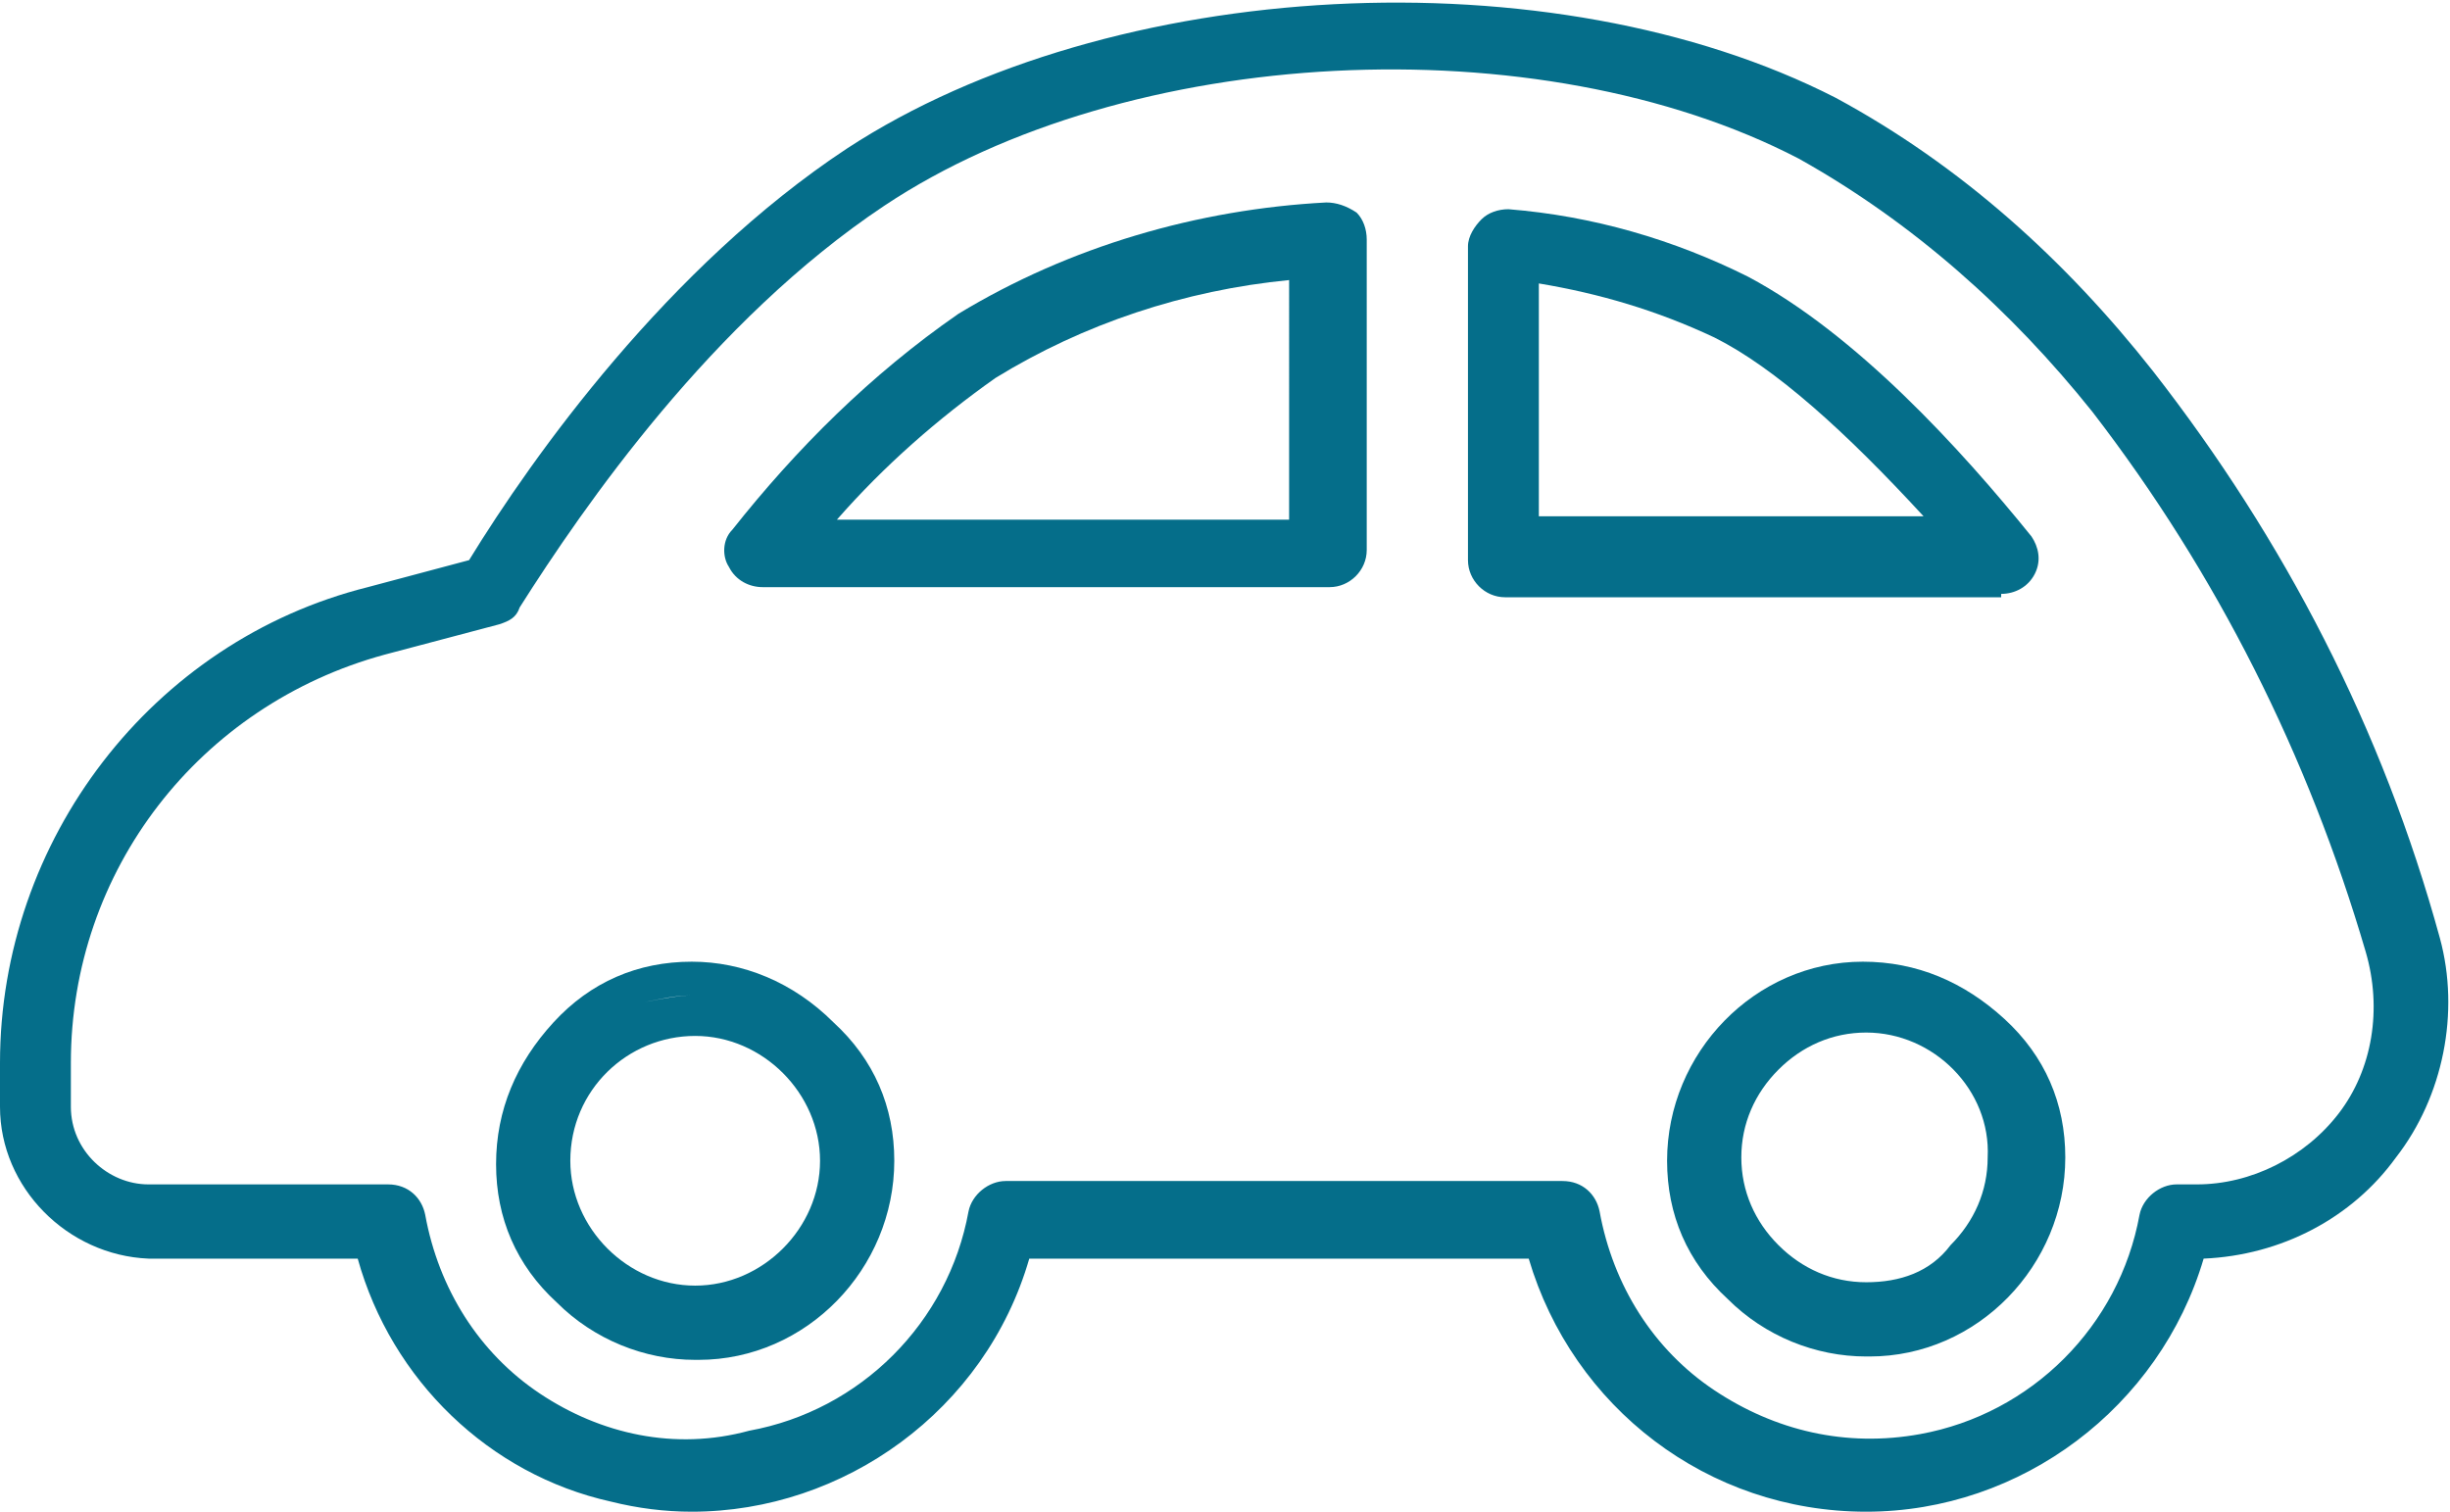
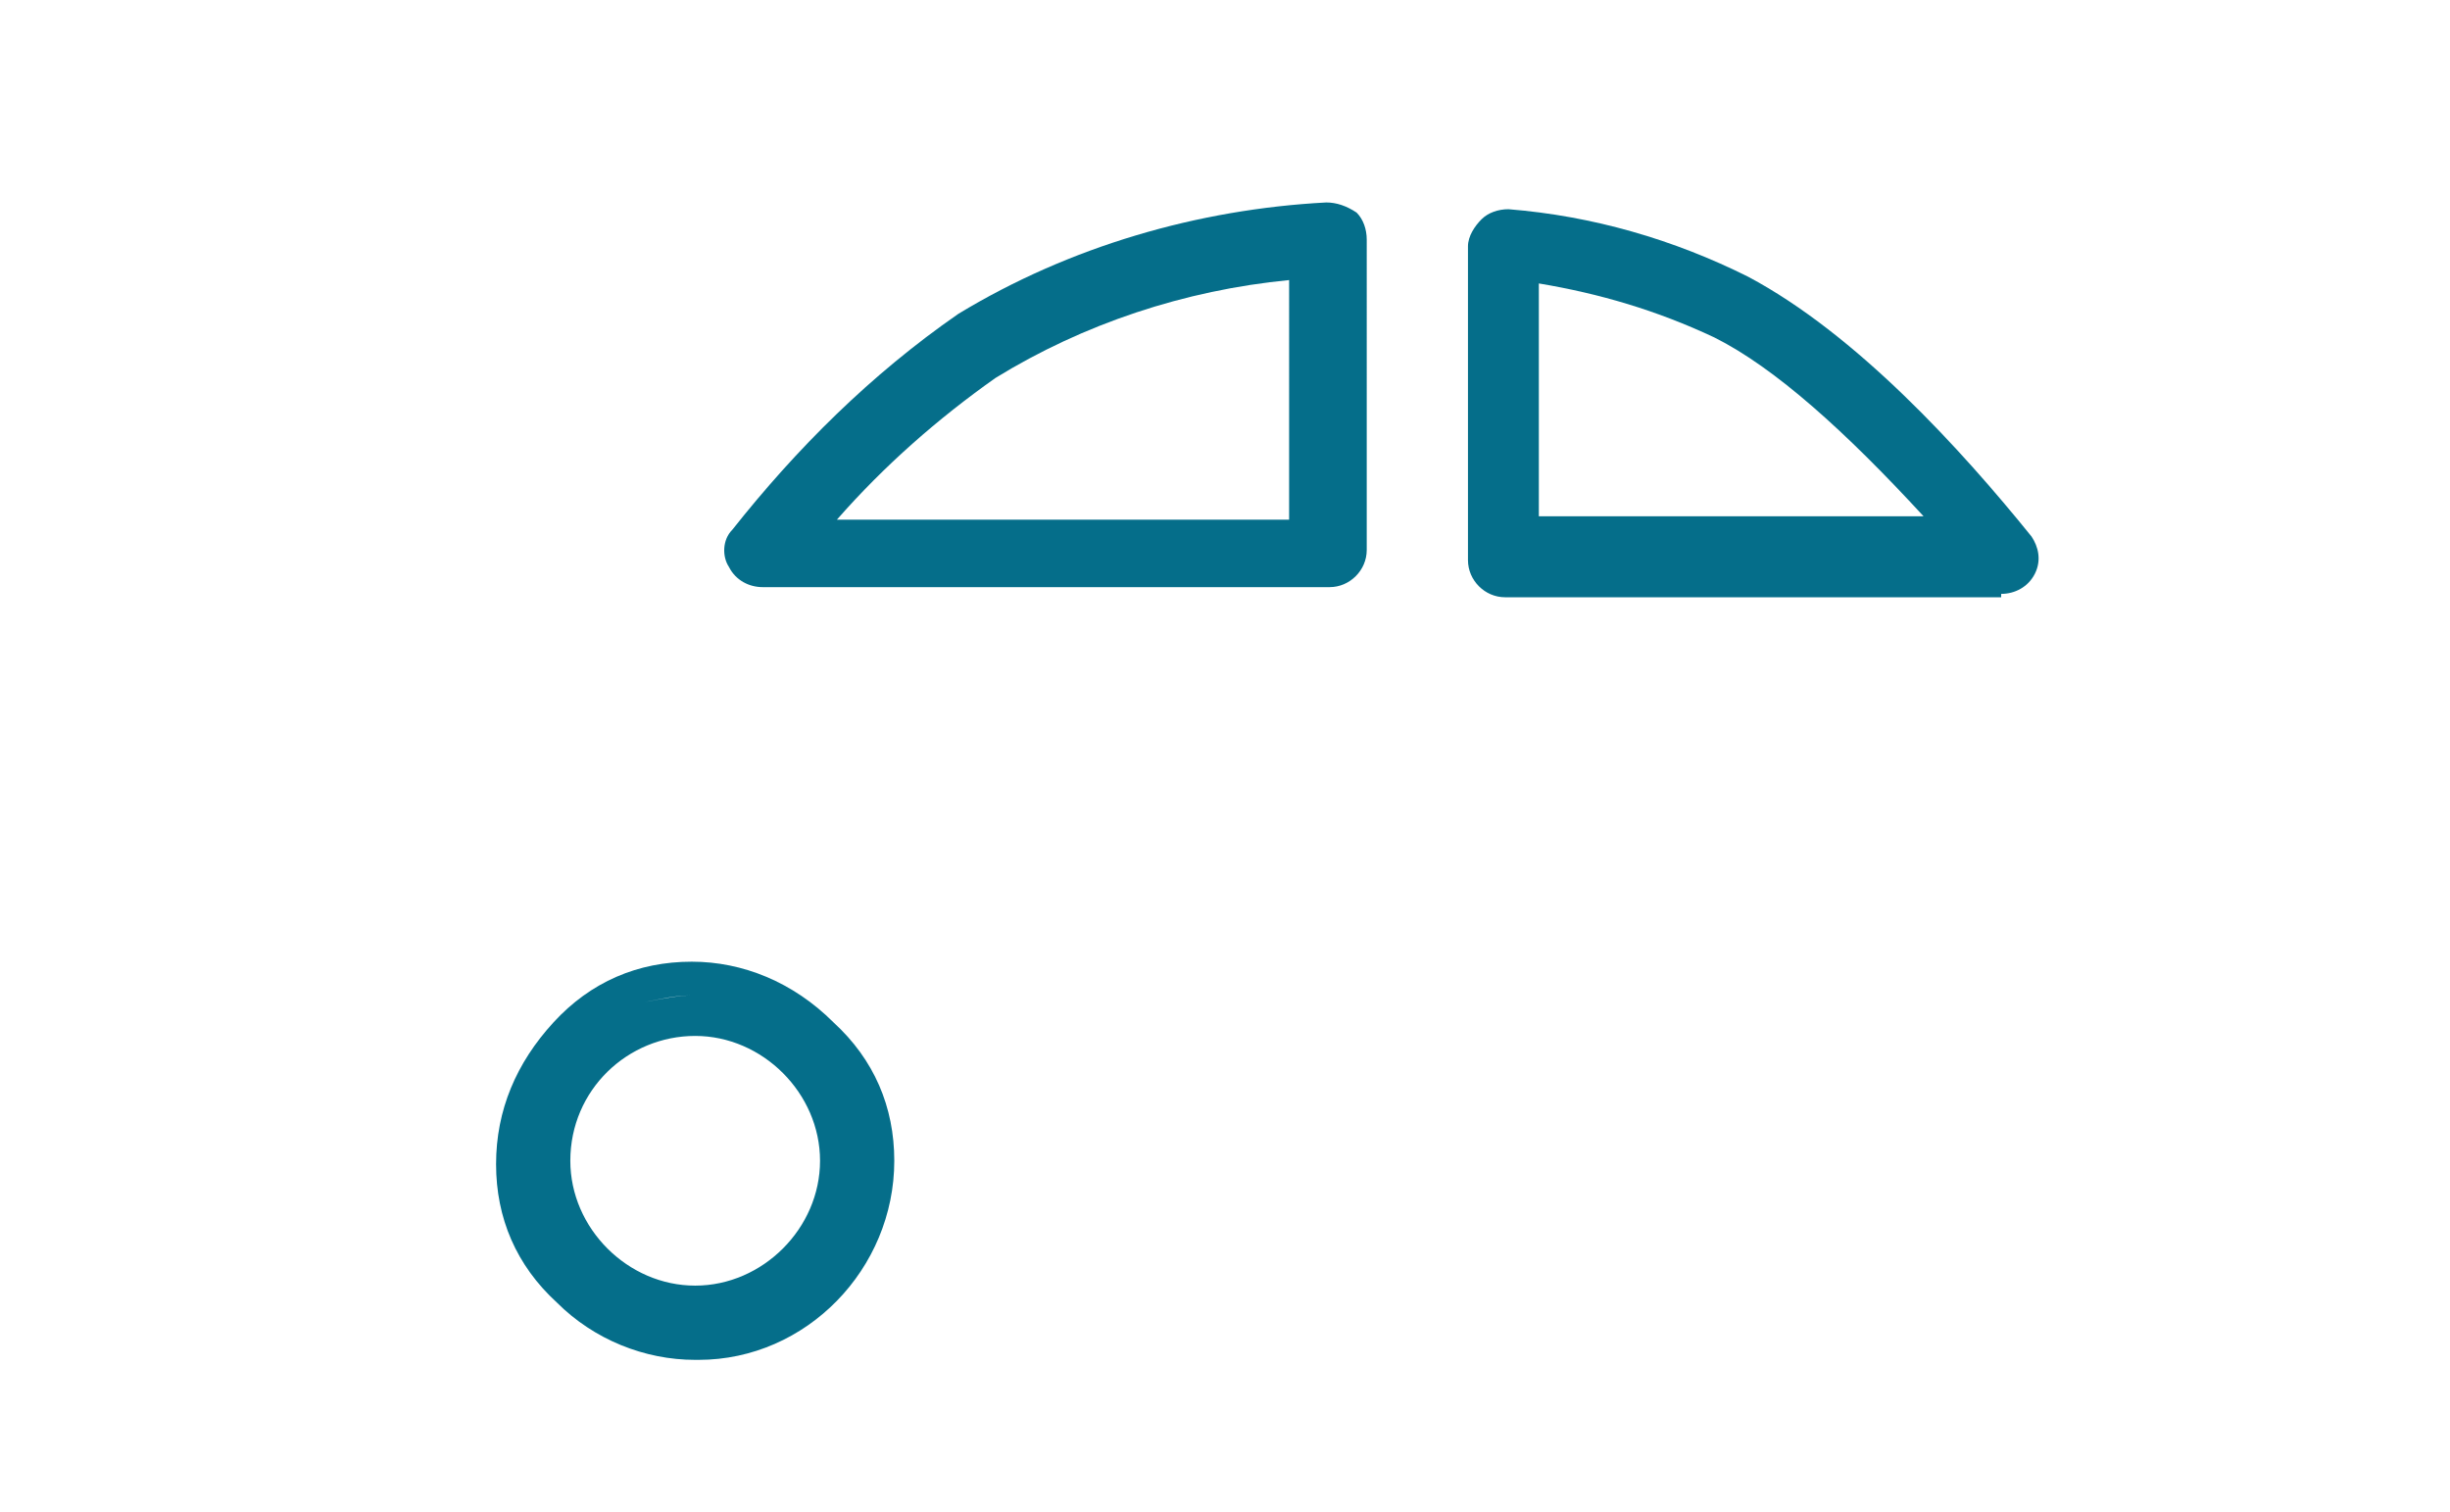
<svg xmlns="http://www.w3.org/2000/svg" version="1.1" id="レイヤー_1" x="0px" y="0px" viewBox="0 0 72.6 44.8" style="enable-background:new 0 0 72.6 44.8;" xml:space="preserve">
  <style type="text/css">
	.st0{fill:#056E8A;}
</style>
  <g>
-     <path class="st0" d="M72.3,27.8C70.6,21.6,67.7,16,63.8,11c-2.6-3.3-5.7-6.1-9.4-8.1c-8.4-4.3-21.5-3.6-29.3,1.5   c-5.3,3.5-9.3,9.1-11.2,12.2l-3,0.8C4.5,19,0,24.9,0,31.5v1.3c0,2.4,2,4.4,4.4,4.5h6.2c1,3.6,3.9,6.4,7.5,7.2   c0.8,0.2,1.6,0.3,2.4,0.3c4.5,0,8.7-3,10-7.5h14.8c1.3,4.4,5.3,7.5,10,7.5h0c4.6,0,8.7-3.1,10-7.5c2.3-0.1,4.4-1.2,5.7-3   C72.4,32.5,72.9,30,72.3,27.8z M69.3,33c-1,1.3-2.6,2.1-4.2,2.1c0,0,0,0,0,0h-0.6c-0.5,0-1,0.4-1.1,0.9c-0.6,3.3-3.2,5.9-6.5,6.5   c-2.2,0.4-4.3-0.1-6.1-1.3s-3-3.1-3.4-5.3c-0.1-0.5-0.5-0.9-1.1-0.9l-16.5,0c-0.5,0-1,0.4-1.1,0.9c-0.6,3.3-3.2,5.9-6.5,6.5   C20,43,17.8,42.5,16,41.3c-1.8-1.2-3-3.1-3.4-5.3c-0.1-0.5-0.5-0.9-1.1-0.9H4.4c-1.2,0-2.3-1-2.3-2.3v-1.3c0-5.7,3.8-10.6,9.3-12.1   l3.4-0.9c0.3-0.1,0.5-0.2,0.6-0.5c1.9-3,5.7-8.5,10.8-11.9c7.2-4.8,19.4-5.4,27.1-1.4c3.4,1.9,6.3,4.5,8.7,7.5   c3.7,4.8,6.4,10.2,8.1,16C70.6,29.9,70.3,31.7,69.3,33z" />
-     <path class="st0" d="M55.2,28.5c-3.2,0-5.8,2.7-5.8,5.9c0,1.6,0.6,3,1.8,4.1c1.1,1.1,2.6,1.7,4.1,1.7c0,0,0,0,0.1,0v0   c3.2,0,5.8-2.7,5.8-5.9c0-1.6-0.6-3-1.8-4.1C58.2,29.1,56.8,28.5,55.2,28.5z M55.3,38C55.3,38,55.3,38,55.3,38   c-1,0-1.9-0.4-2.6-1.1c-0.7-0.7-1.1-1.6-1.1-2.6s0.4-1.9,1.1-2.6c0.7-0.7,1.6-1.1,2.6-1.1c0,0,0,0,0,0h0c2,0,3.7,1.7,3.6,3.7   c0,1-0.4,1.9-1.1,2.6C57.2,37.7,56.3,38,55.3,38z" />
    <path class="st0" d="M20.5,28.5c-1.6,0-3,0.6-4.1,1.8s-1.7,2.6-1.7,4.2c0,1.6,0.6,3,1.8,4.1c1.1,1.1,2.6,1.7,4.1,1.7c0,0,0,0,0.1,0   v0c3.2,0,5.8-2.7,5.8-5.9c0-1.6-0.6-3-1.8-4.1C23.5,29.1,22,28.5,20.5,28.5z M20.6,30.7L20.6,30.7c2,0,3.7,1.7,3.7,3.7   c0,2-1.7,3.7-3.7,3.7c0,0,0,0,0,0c-2,0-3.7-1.7-3.7-3.7C16.9,32.3,18.6,30.7,20.6,30.7C20.6,30.7,20.6,30.7,20.6,30.7z M20.5,29.5   C20.5,29.5,20.5,29.5,20.5,29.5c-0.4,0-0.9,0.1-1.4,0.2C19.6,29.6,20,29.5,20.5,29.5z" />
    <path class="st0" d="M59.3,17.6c0.4,0,0.8-0.2,1-0.6c0.2-0.4,0.1-0.8-0.1-1.1c-2.1-2.6-5.2-6-8.4-7.7c-2.2-1.1-4.6-1.8-7.1-2   c-0.3,0-0.6,0.1-0.8,0.3c-0.2,0.2-0.4,0.5-0.4,0.8v9.3c0,0.6,0.5,1.1,1.1,1.1H59.3L59.3,17.6z M45.6,15.4v-7   c1.8,0.3,3.5,0.8,5.2,1.6c1.8,0.9,3.9,2.8,6.2,5.3H45.6z" />
    <path class="st0" d="M39.3,6c-3.8,0.2-7.6,1.3-10.9,3.3c-2.6,1.8-4.8,4-6.7,6.4c-0.3,0.3-0.3,0.8-0.1,1.1c0.2,0.4,0.6,0.6,1,0.6   h16.8h0c0.6,0,1.1-0.5,1.1-1.1V7.1c0-0.3-0.1-0.6-0.3-0.8C39.9,6.1,39.6,6,39.3,6z M38.3,15.4H24.8c1.4-1.6,3-3,4.7-4.2   c2.6-1.6,5.6-2.6,8.7-2.9V15.4z" />
  </g>
</svg>